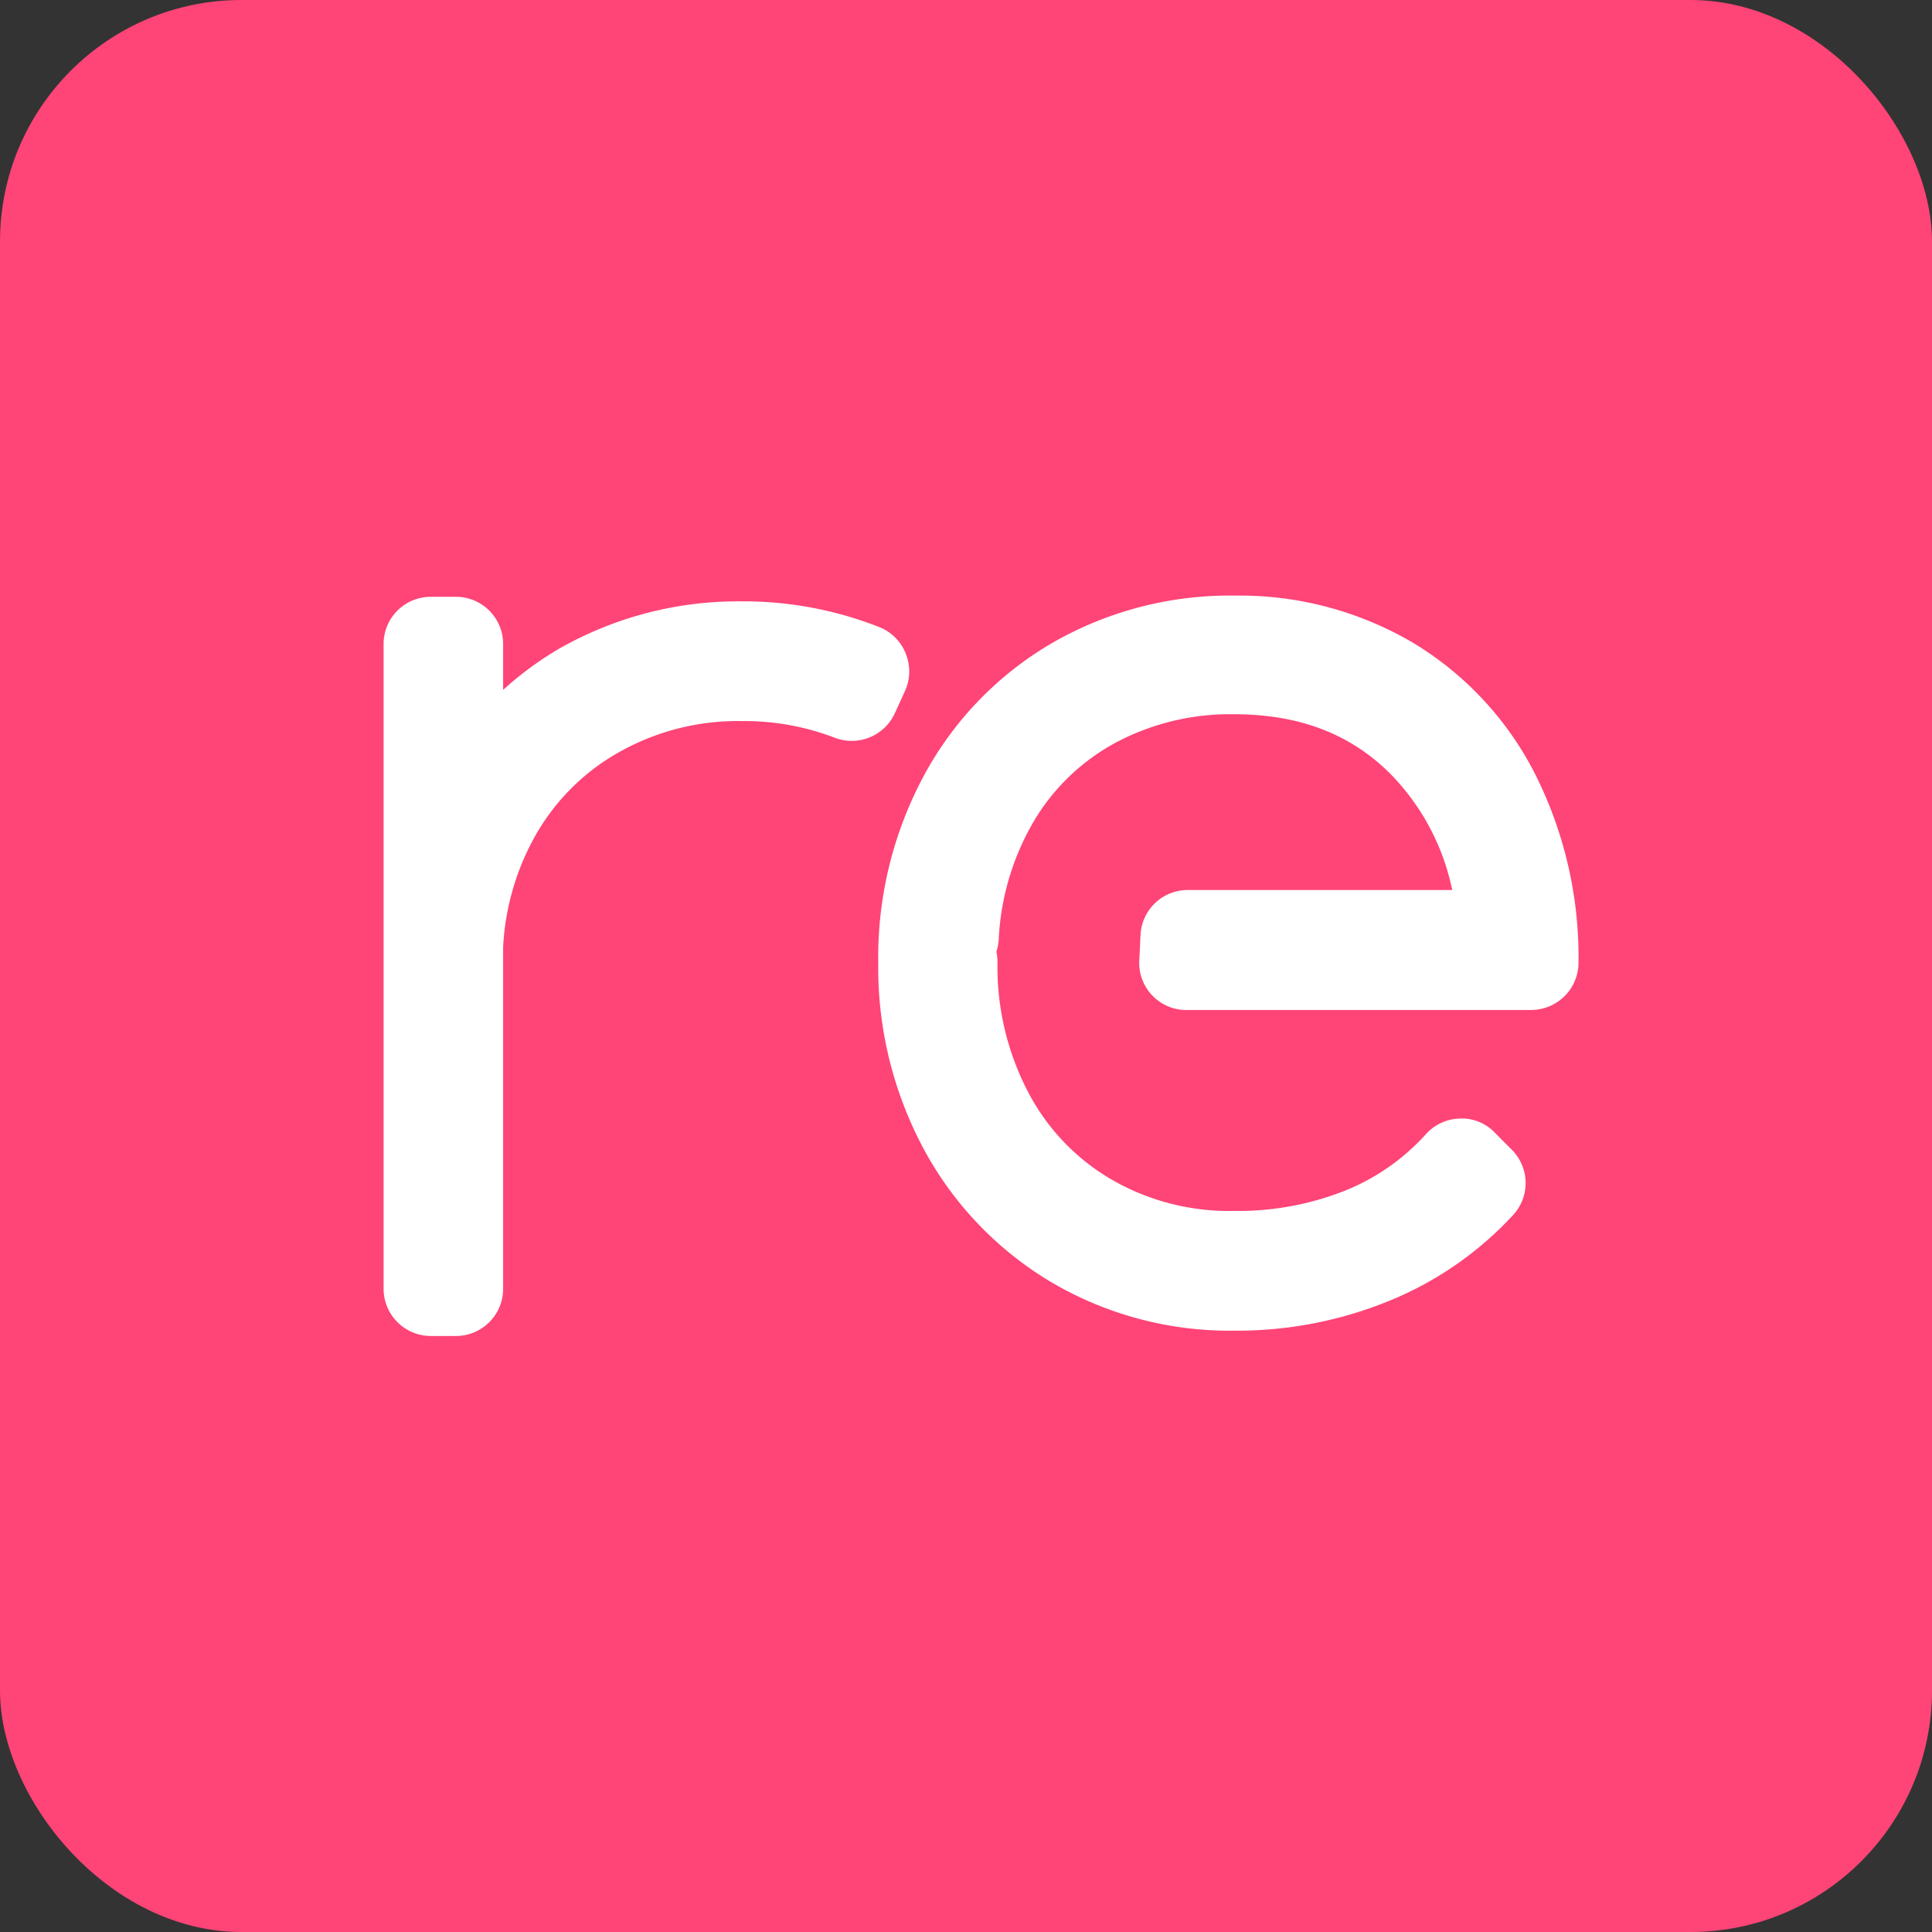
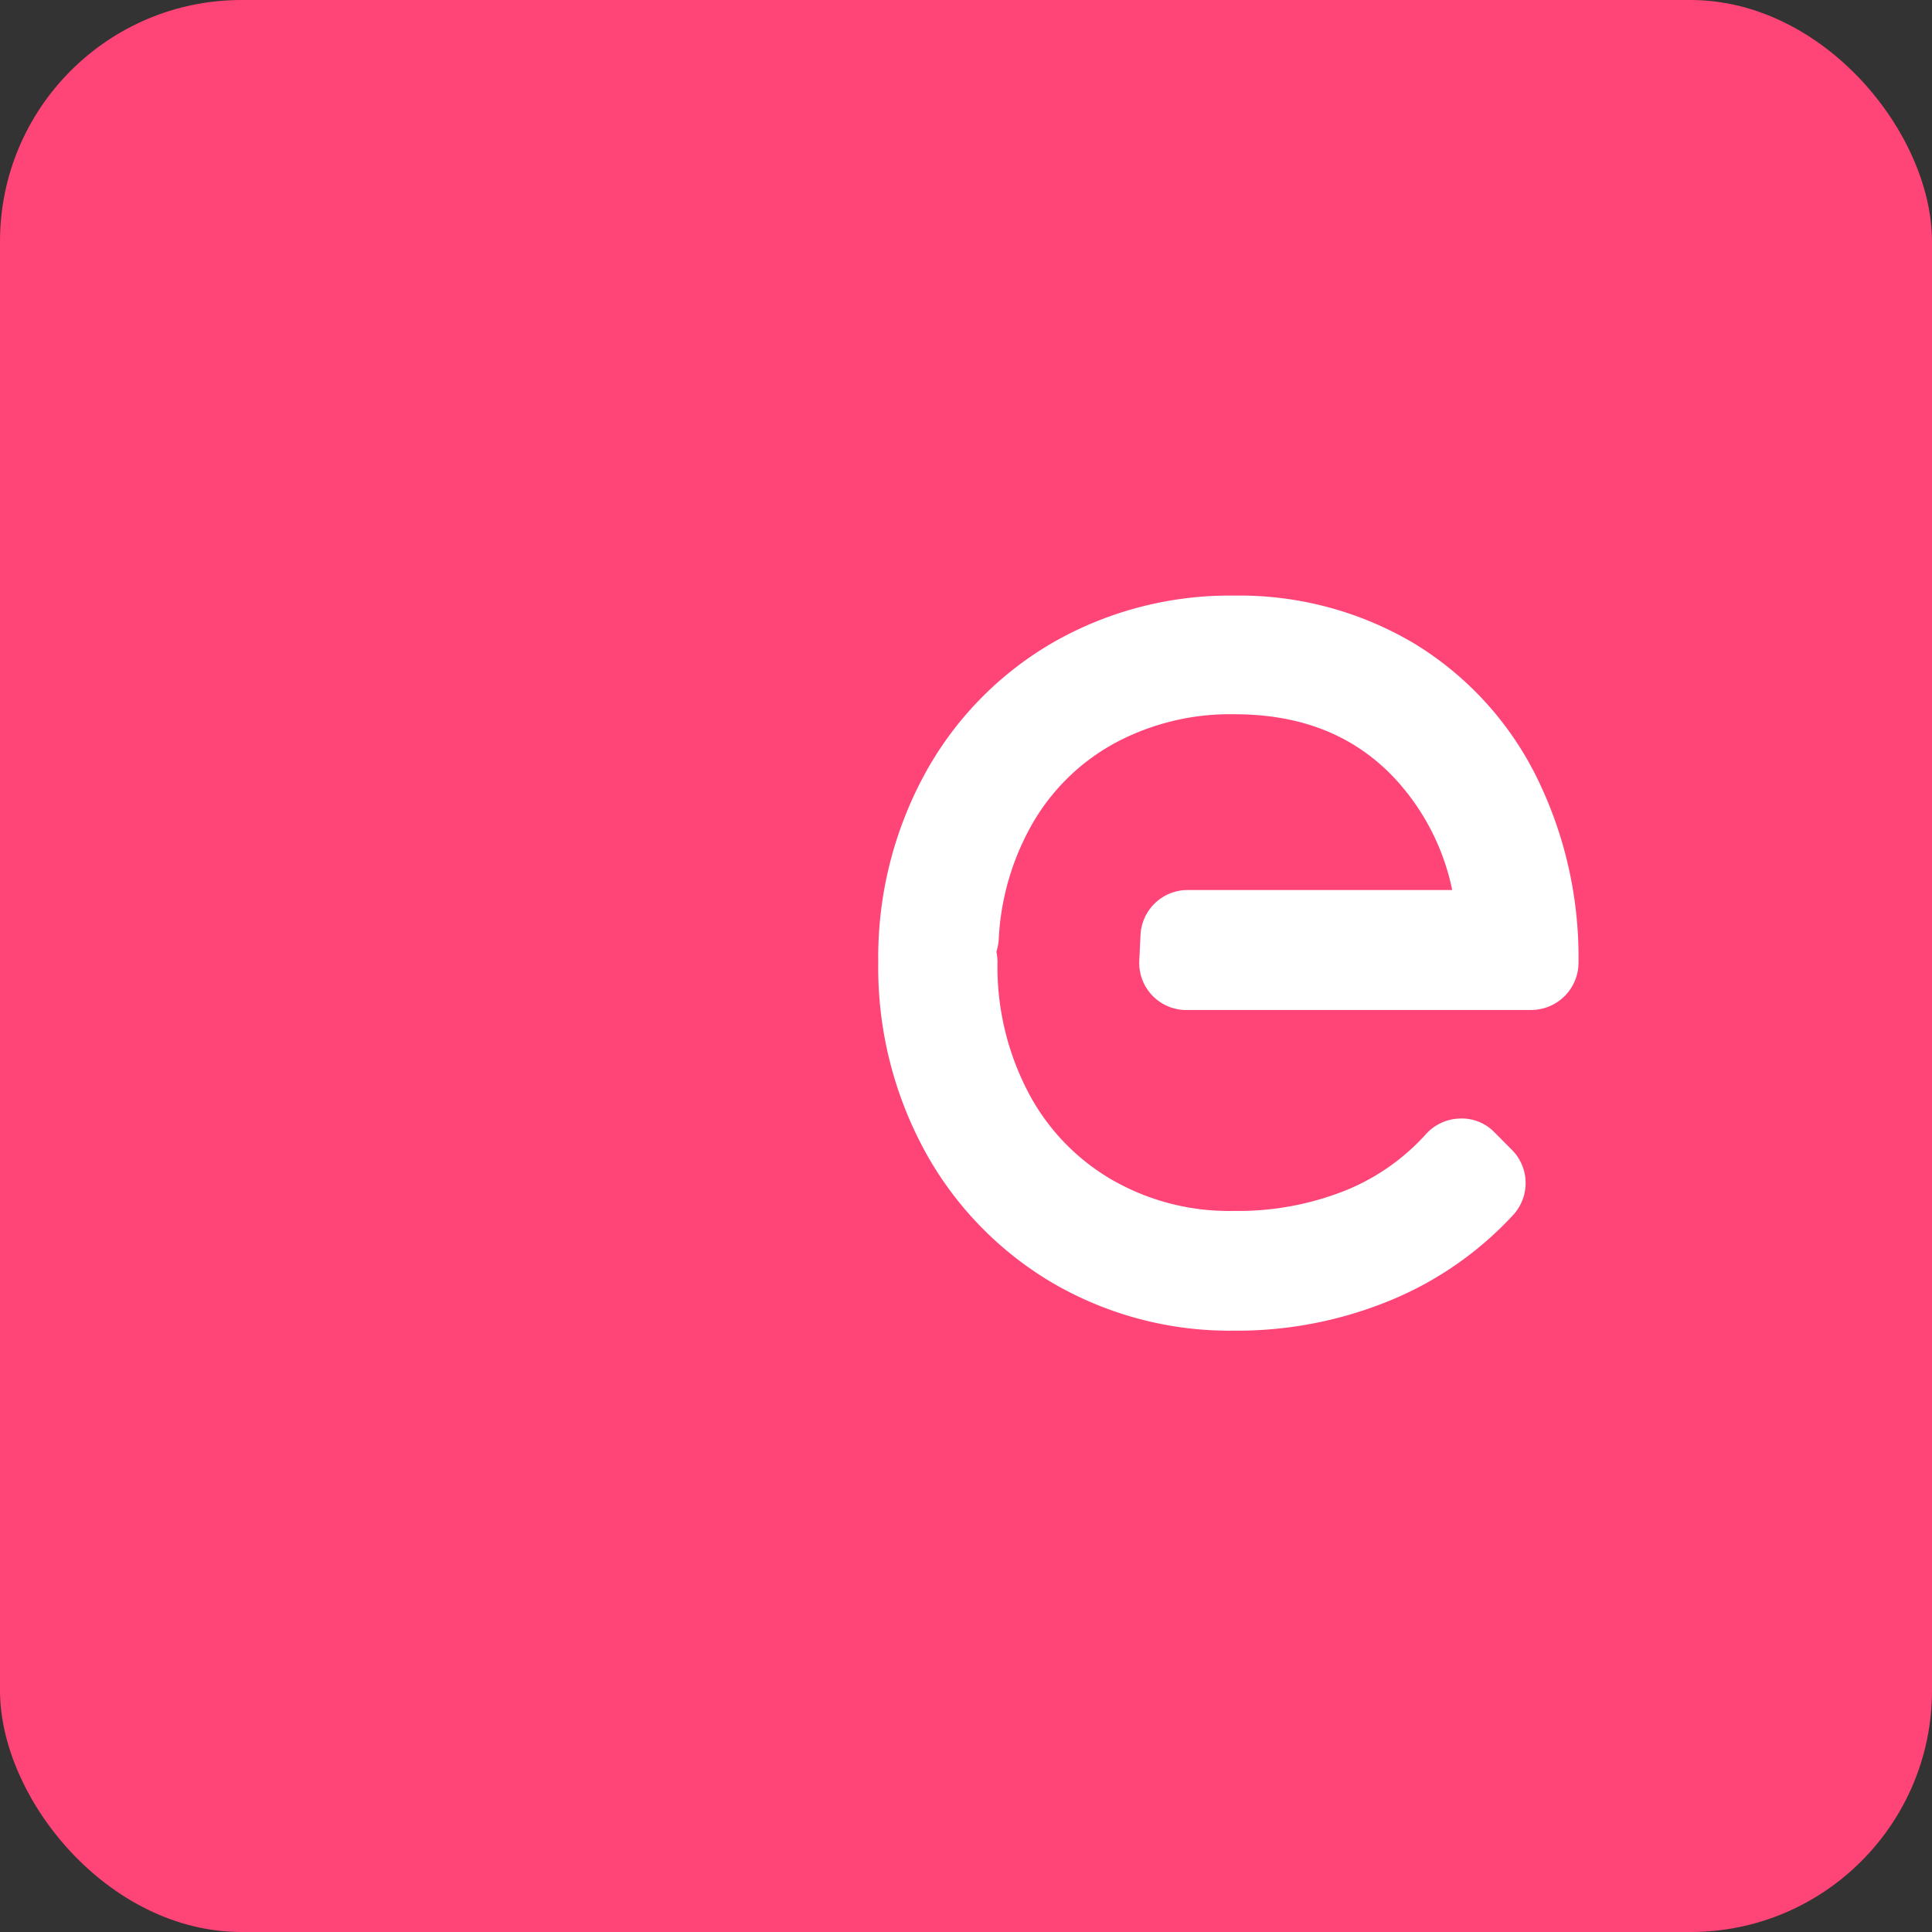
<svg xmlns="http://www.w3.org/2000/svg" viewBox="0 0 192 192">
  <rect x="0" y="0" width="192" height="192" fill="#333333" stroke="none" />
  <g>
    <rect width="192" height="192" rx="24" fill="#f47" />
-     <path d="M90,64.93a4.66,4.66,0,0,0-2.64-2.62,36.82,36.82,0,0,0-13.61-2.55,36,36,0,0,0-18.16,4.69A33.52,33.52,0,0,0,50,68.56V64a4.69,4.69,0,0,0-4.69-4.69H42.81A4.69,4.69,0,0,0,38.12,64v64.07a4.7,4.7,0,0,0,4.69,4.7h2.47A4.69,4.69,0,0,0,50,128.12h0v-34a25.25,25.25,0,0,1,3-10.71,21.82,21.82,0,0,1,8.45-8.62,24,24,0,0,1,12.31-3.13,25.12,25.12,0,0,1,9.16,1.64,4.71,4.71,0,0,0,6-2.4l1-2.19A4.7,4.7,0,0,0,90,64.93Z" fill="#fff" />
    <path d="M152.67,77.15a32.3,32.3,0,0,0-12.16-13.22,34,34,0,0,0-17.88-4.74,35.33,35.33,0,0,0-18.07,4.71A33.8,33.8,0,0,0,91.86,77a38.09,38.09,0,0,0-4.58,18.66,38.12,38.12,0,0,0,4.58,18.64,34.32,34.32,0,0,0,12.68,13.16,34.93,34.93,0,0,0,18.09,4.78A39.91,39.91,0,0,0,138,129.3a34.43,34.43,0,0,0,12.37-8.55,4.68,4.68,0,0,0-.13-6.49l-1.72-1.73a4.52,4.52,0,0,0-3.46-1.37,4.69,4.69,0,0,0-3.37,1.57,21.7,21.7,0,0,1-8.06,5.61,28.8,28.8,0,0,1-11,2,23.33,23.33,0,0,1-12.15-3.11,21.61,21.61,0,0,1-8.28-8.65,26.87,26.87,0,0,1-3.07-13,4.88,4.88,0,0,0-.11-1,5.16,5.16,0,0,0,.23-1.17,25.6,25.6,0,0,1,3.51-11.83,21.08,21.08,0,0,1,8.14-7.79,24.21,24.21,0,0,1,11.73-2.81c6.56,0,11.66,2,15.62,6a23.16,23.16,0,0,1,6.07,11.47H118A4.69,4.69,0,0,0,113.34,93l-.12,2.46a4.68,4.68,0,0,0,4.45,4.91h34.51a4.71,4.71,0,0,0,4.69-4.7A40.43,40.43,0,0,0,152.67,77.15Z" fill="#fff" />
  </g>
</svg>